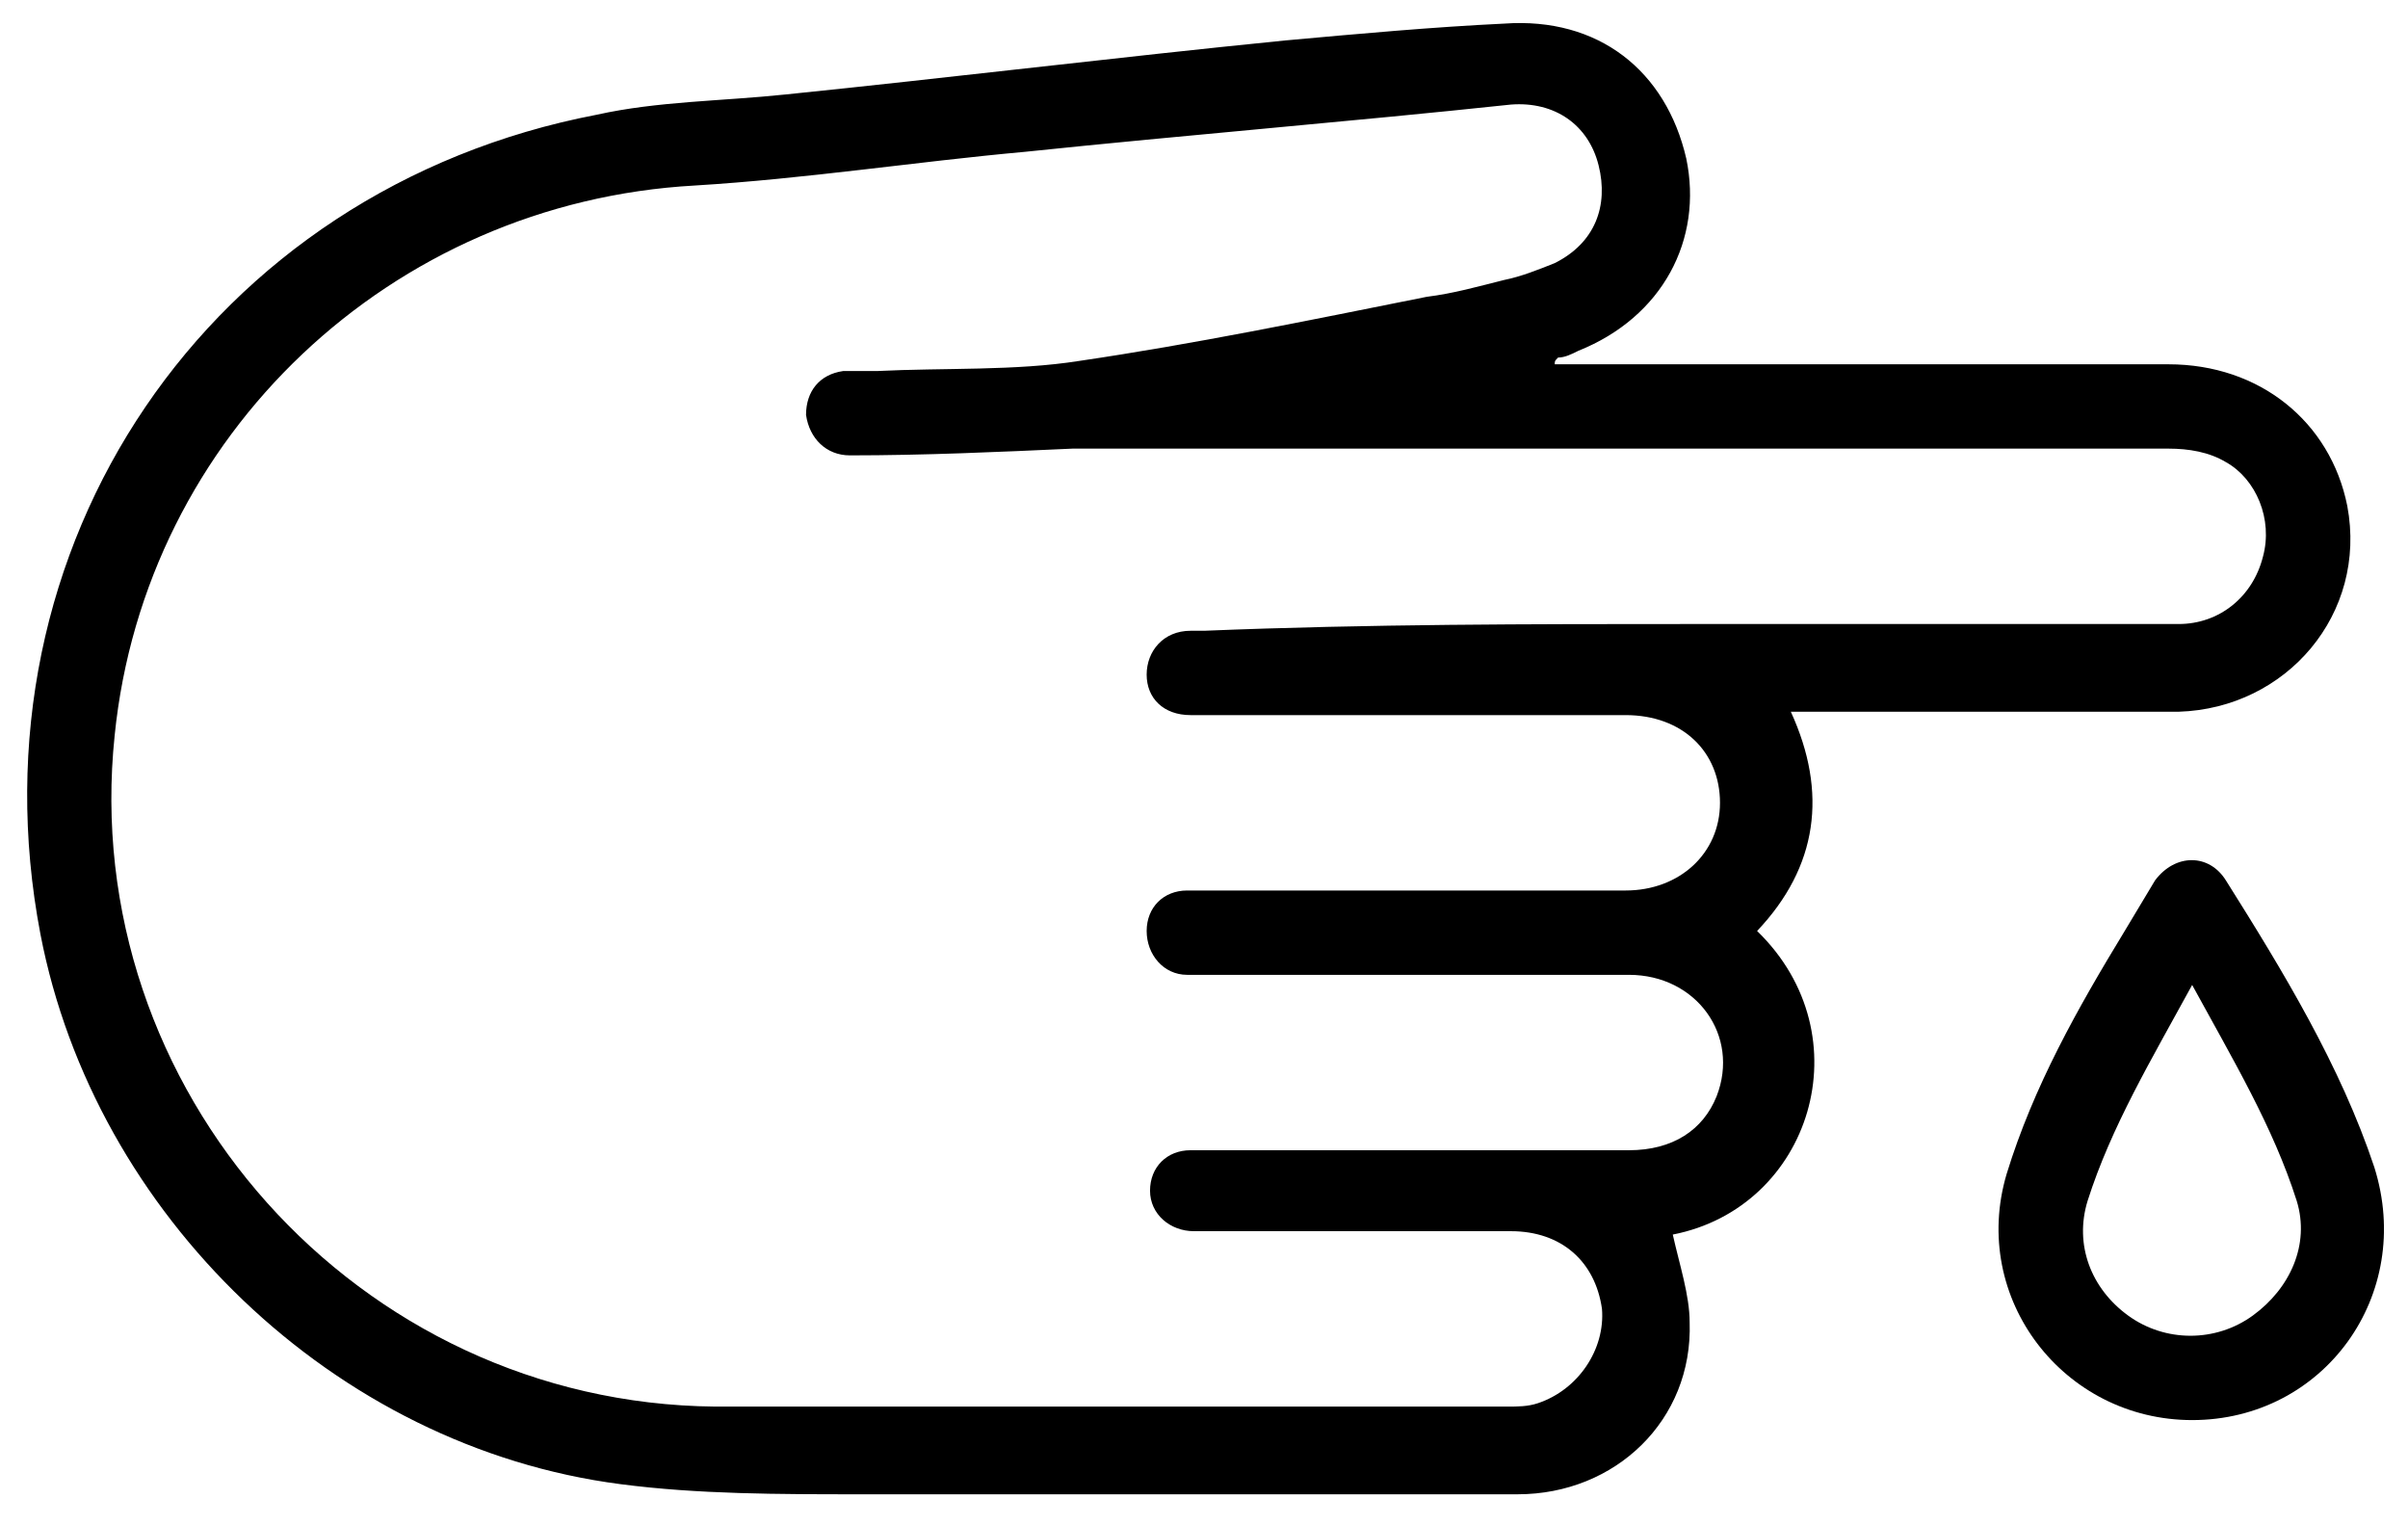
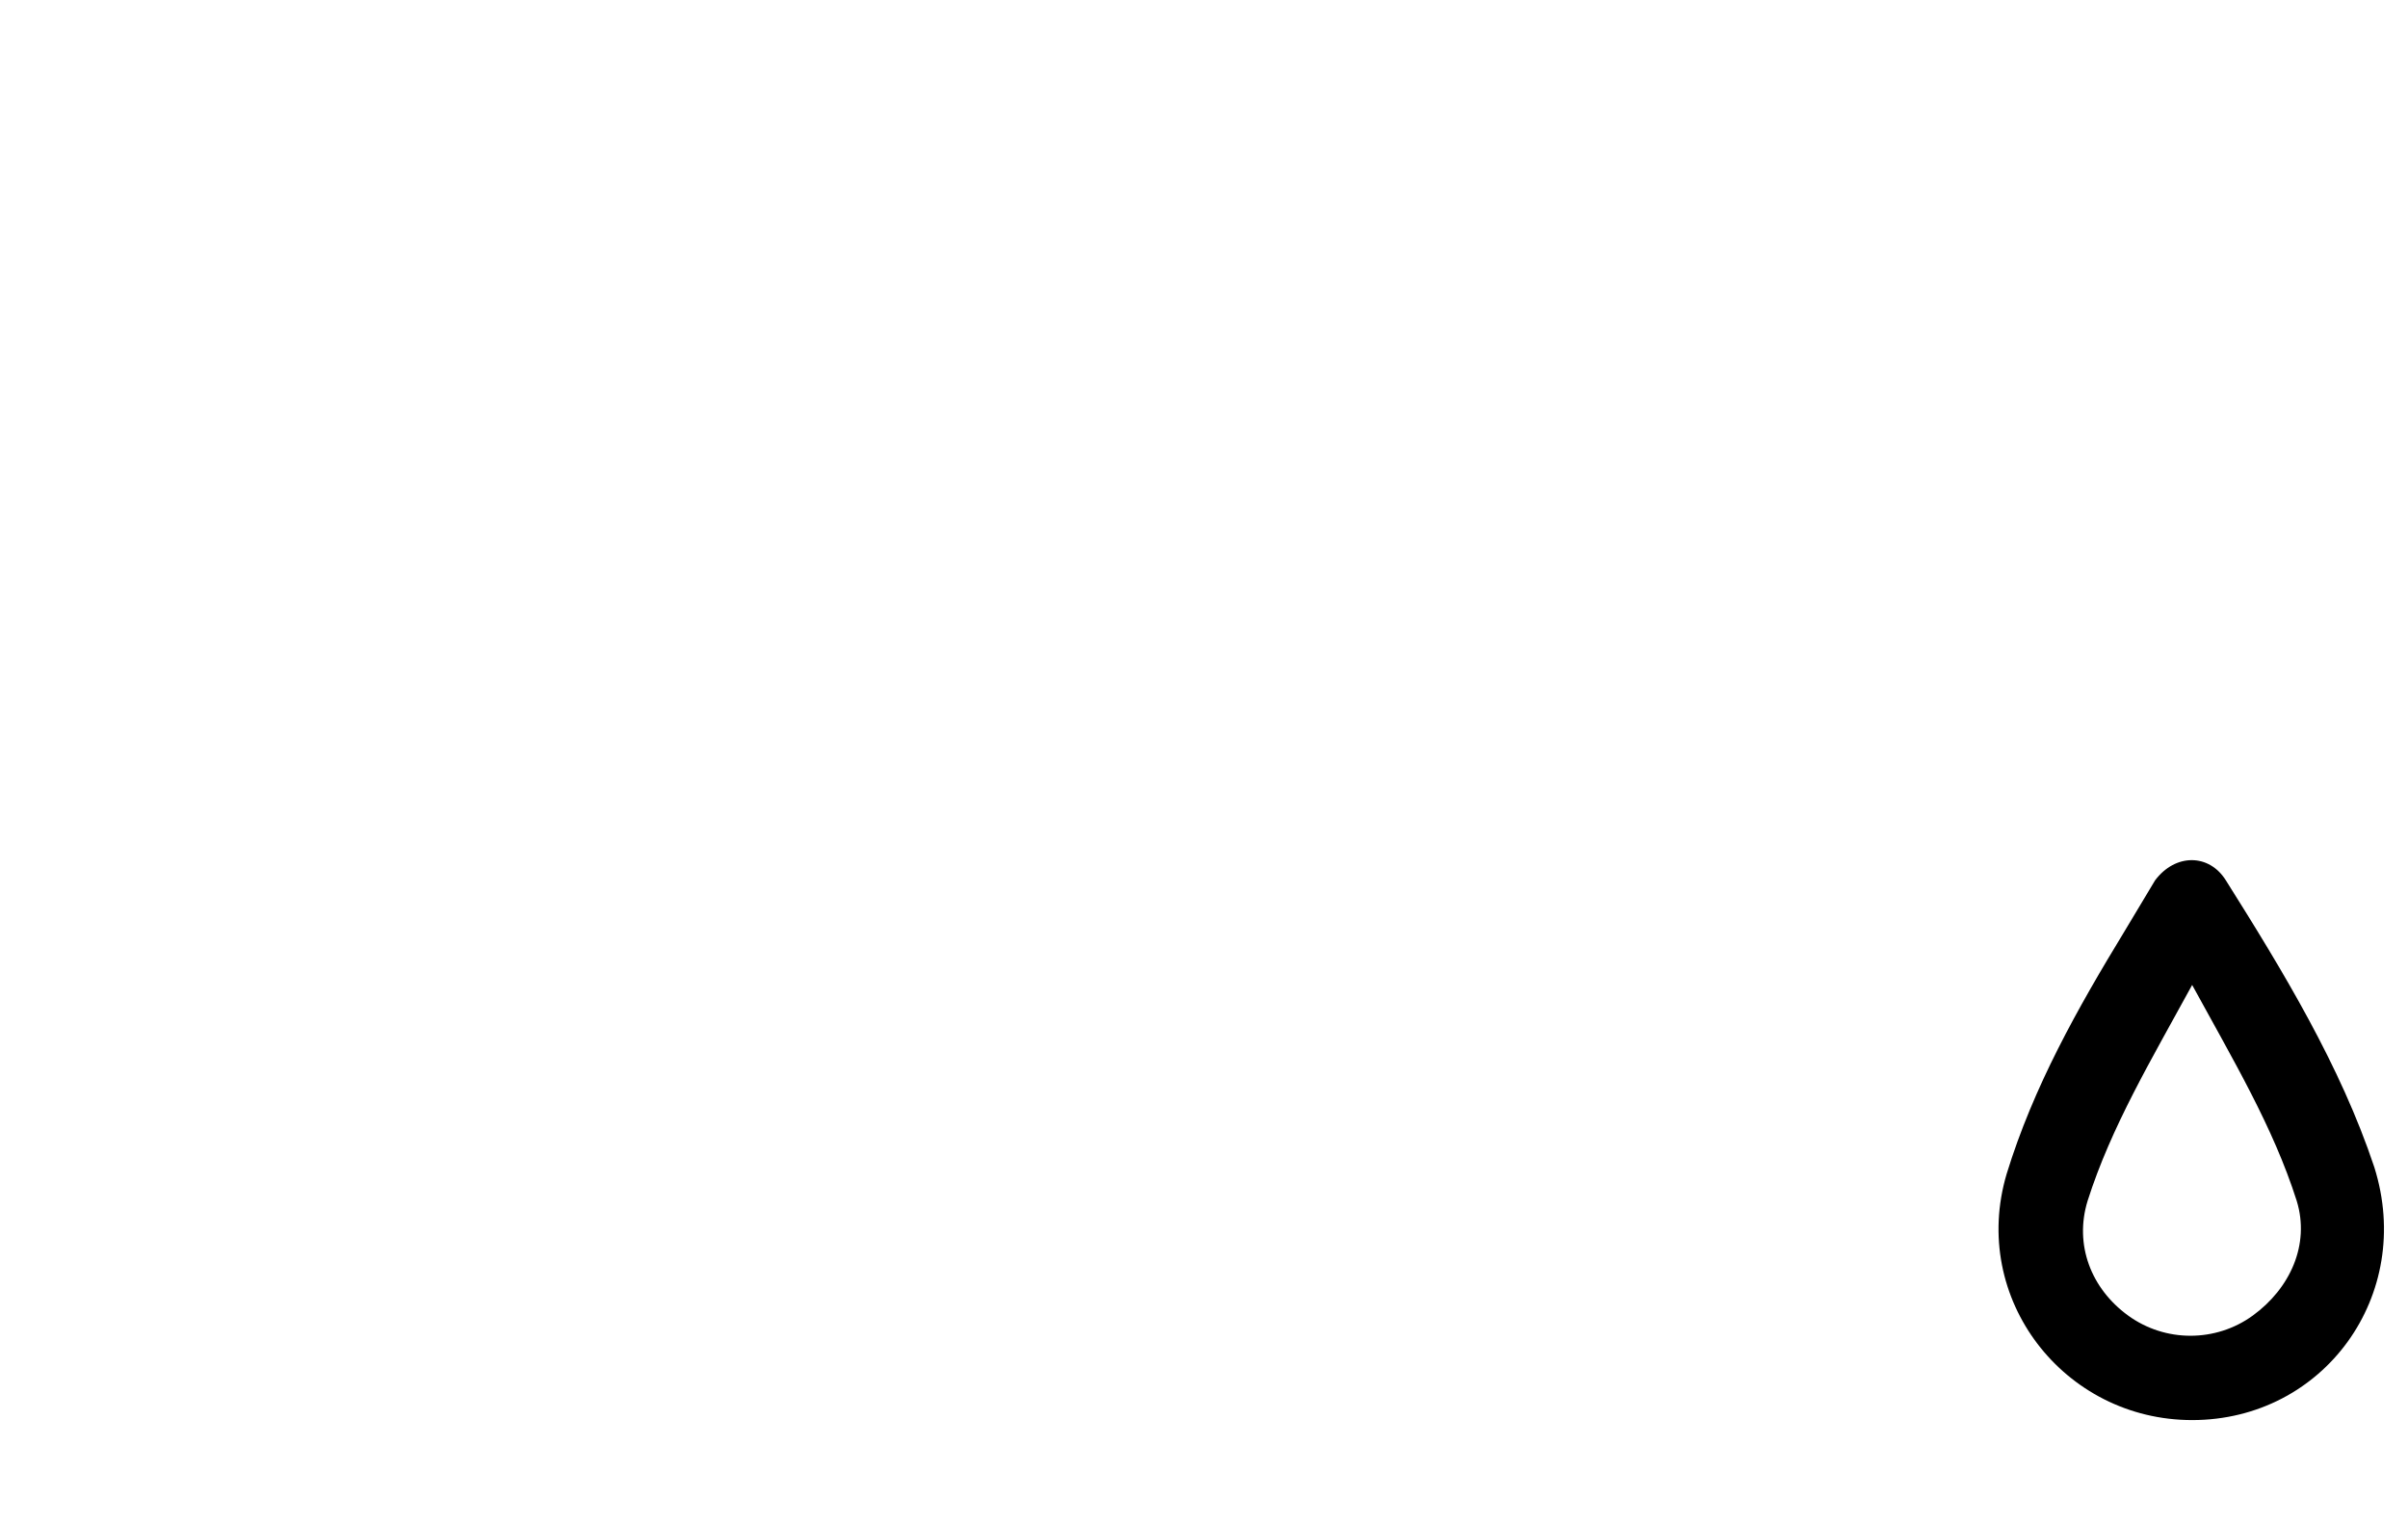
<svg xmlns="http://www.w3.org/2000/svg" id="Layer_1" x="0px" y="0px" width="71.4px" height="45.2px" viewBox="0 0 71.4 45.2" style="enable-background:new 0 0 71.4 45.2;" xml:space="preserve">
-   <path d="M46.1,10.8c0.2,0,0.4,0,0.6,0c5.9,0,11.7,0,17.6,0c2.7,0,4.8,1.7,5.3,4.2c0.6,3.2-1.8,6-5,6.1c-3.6,0-7.1,0-10.7,0 c-0.2,0-0.5,0-0.8,0c1.1,2.4,0.8,4.6-1,6.5c3.2,3.1,1.6,8.2-2.5,9c0.2,0.9,0.5,1.8,0.5,2.6c0.1,2.9-2.2,5.1-5.1,5.1 c-6.5,0-13,0-19.5,0c-2.4,0-4.8,0-7.1-0.3C9.9,42.9,2.8,36,1.2,27.7C-1,16.2,6.2,5.6,17.7,3.4C19.5,3,21.4,3,23.3,2.8 c4.9-0.5,9.8-1.1,14.8-1.6c2.2-0.2,4.4-0.4,6.5-0.5c2.8-0.2,4.8,1.4,5.4,4c0.5,2.4-0.7,4.7-3.2,5.7c-0.2,0.1-0.4,0.2-0.6,0.2 C46.1,10.7,46.1,10.7,46.1,10.8z M50.1,18.5c3.2,0,6.3,0,9.5,0c1.7,0,3.4,0,5,0c1.2,0,2.2-0.8,2.5-2c0.3-1.1-0.2-2.3-1.1-2.8 c-0.5-0.3-1.1-0.4-1.7-0.4c-10.6,0-21.1,0-31.7,0c-0.3,0-0.6,0-0.8,0c-2.2,0.1-4.4,0.2-6.6,0.2c-0.7,0-1.2-0.5-1.3-1.2 c0-0.7,0.4-1.2,1.1-1.3c0.3,0,0.7,0,1,0c2-0.1,4.1,0,6-0.3c3.4-0.5,6.8-1.2,10.3-1.9c0.8-0.1,1.5-0.3,2.3-0.5c0.5-0.1,1-0.3,1.5-0.5 c1.2-0.6,1.6-1.7,1.3-2.9c-0.3-1.2-1.3-1.9-2.6-1.8C40.1,3.6,35.2,4,30.4,4.5c-3.3,0.3-6.5,0.8-9.8,1C11.6,6,4.3,12.9,3.4,21.8 c-1.1,10.5,7.2,19.8,17.8,19.9c7.8,0,15.7,0,23.5,0c0.3,0,0.6,0,0.9-0.1c1.2-0.4,2-1.6,1.9-2.8c-0.2-1.4-1.2-2.3-2.7-2.3 c-2.2,0-4.4,0-6.6,0c-0.9,0-1.9,0-2.8,0c-0.7,0-1.3-0.5-1.3-1.2c0-0.7,0.5-1.2,1.2-1.2c0.3,0,0.5,0,0.8,0c4.1,0,8.2,0,12.2,0 c1.3,0,2.2-0.6,2.6-1.6c0.7-1.8-0.6-3.6-2.6-3.6c-3.9,0-7.7,0-11.6,0c-0.5,0-1,0-1.5,0c-0.7,0-1.2-0.6-1.2-1.3 c0-0.7,0.5-1.2,1.2-1.2c0.2,0,0.4,0,0.6,0c4.1,0,8.3,0,12.4,0c1.6,0,2.8-1.1,2.8-2.6c0-1.5-1.1-2.6-2.8-2.6c-2.6,0-5.3,0-7.9,0 c-1.7,0-3.4,0-5,0c-0.8,0-1.3-0.5-1.3-1.2c0-0.7,0.5-1.3,1.3-1.3c0.1,0,0.3,0,0.4,0C40.6,18.5,45.4,18.5,50.1,18.5z" />
  <path d="M65,42.1c-3.8,0-6.6-3.6-5.5-7.3c0.8-2.6,2.1-4.9,3.5-7.2c0.3-0.5,0.6-1,0.9-1.5c0.6-0.8,1.6-0.8,2.1,0 c1.7,2.7,3.4,5.5,4.4,8.5C71.6,38.4,68.9,42.1,65,42.1z M65,29.2c-1.2,2.2-2.4,4.2-3.1,6.4c-0.4,1.3,0.1,2.6,1.2,3.4 c1.1,0.8,2.6,0.8,3.7,0c1.1-0.8,1.7-2.1,1.3-3.4C67.4,33.4,66.2,31.4,65,29.2z" />
</svg>